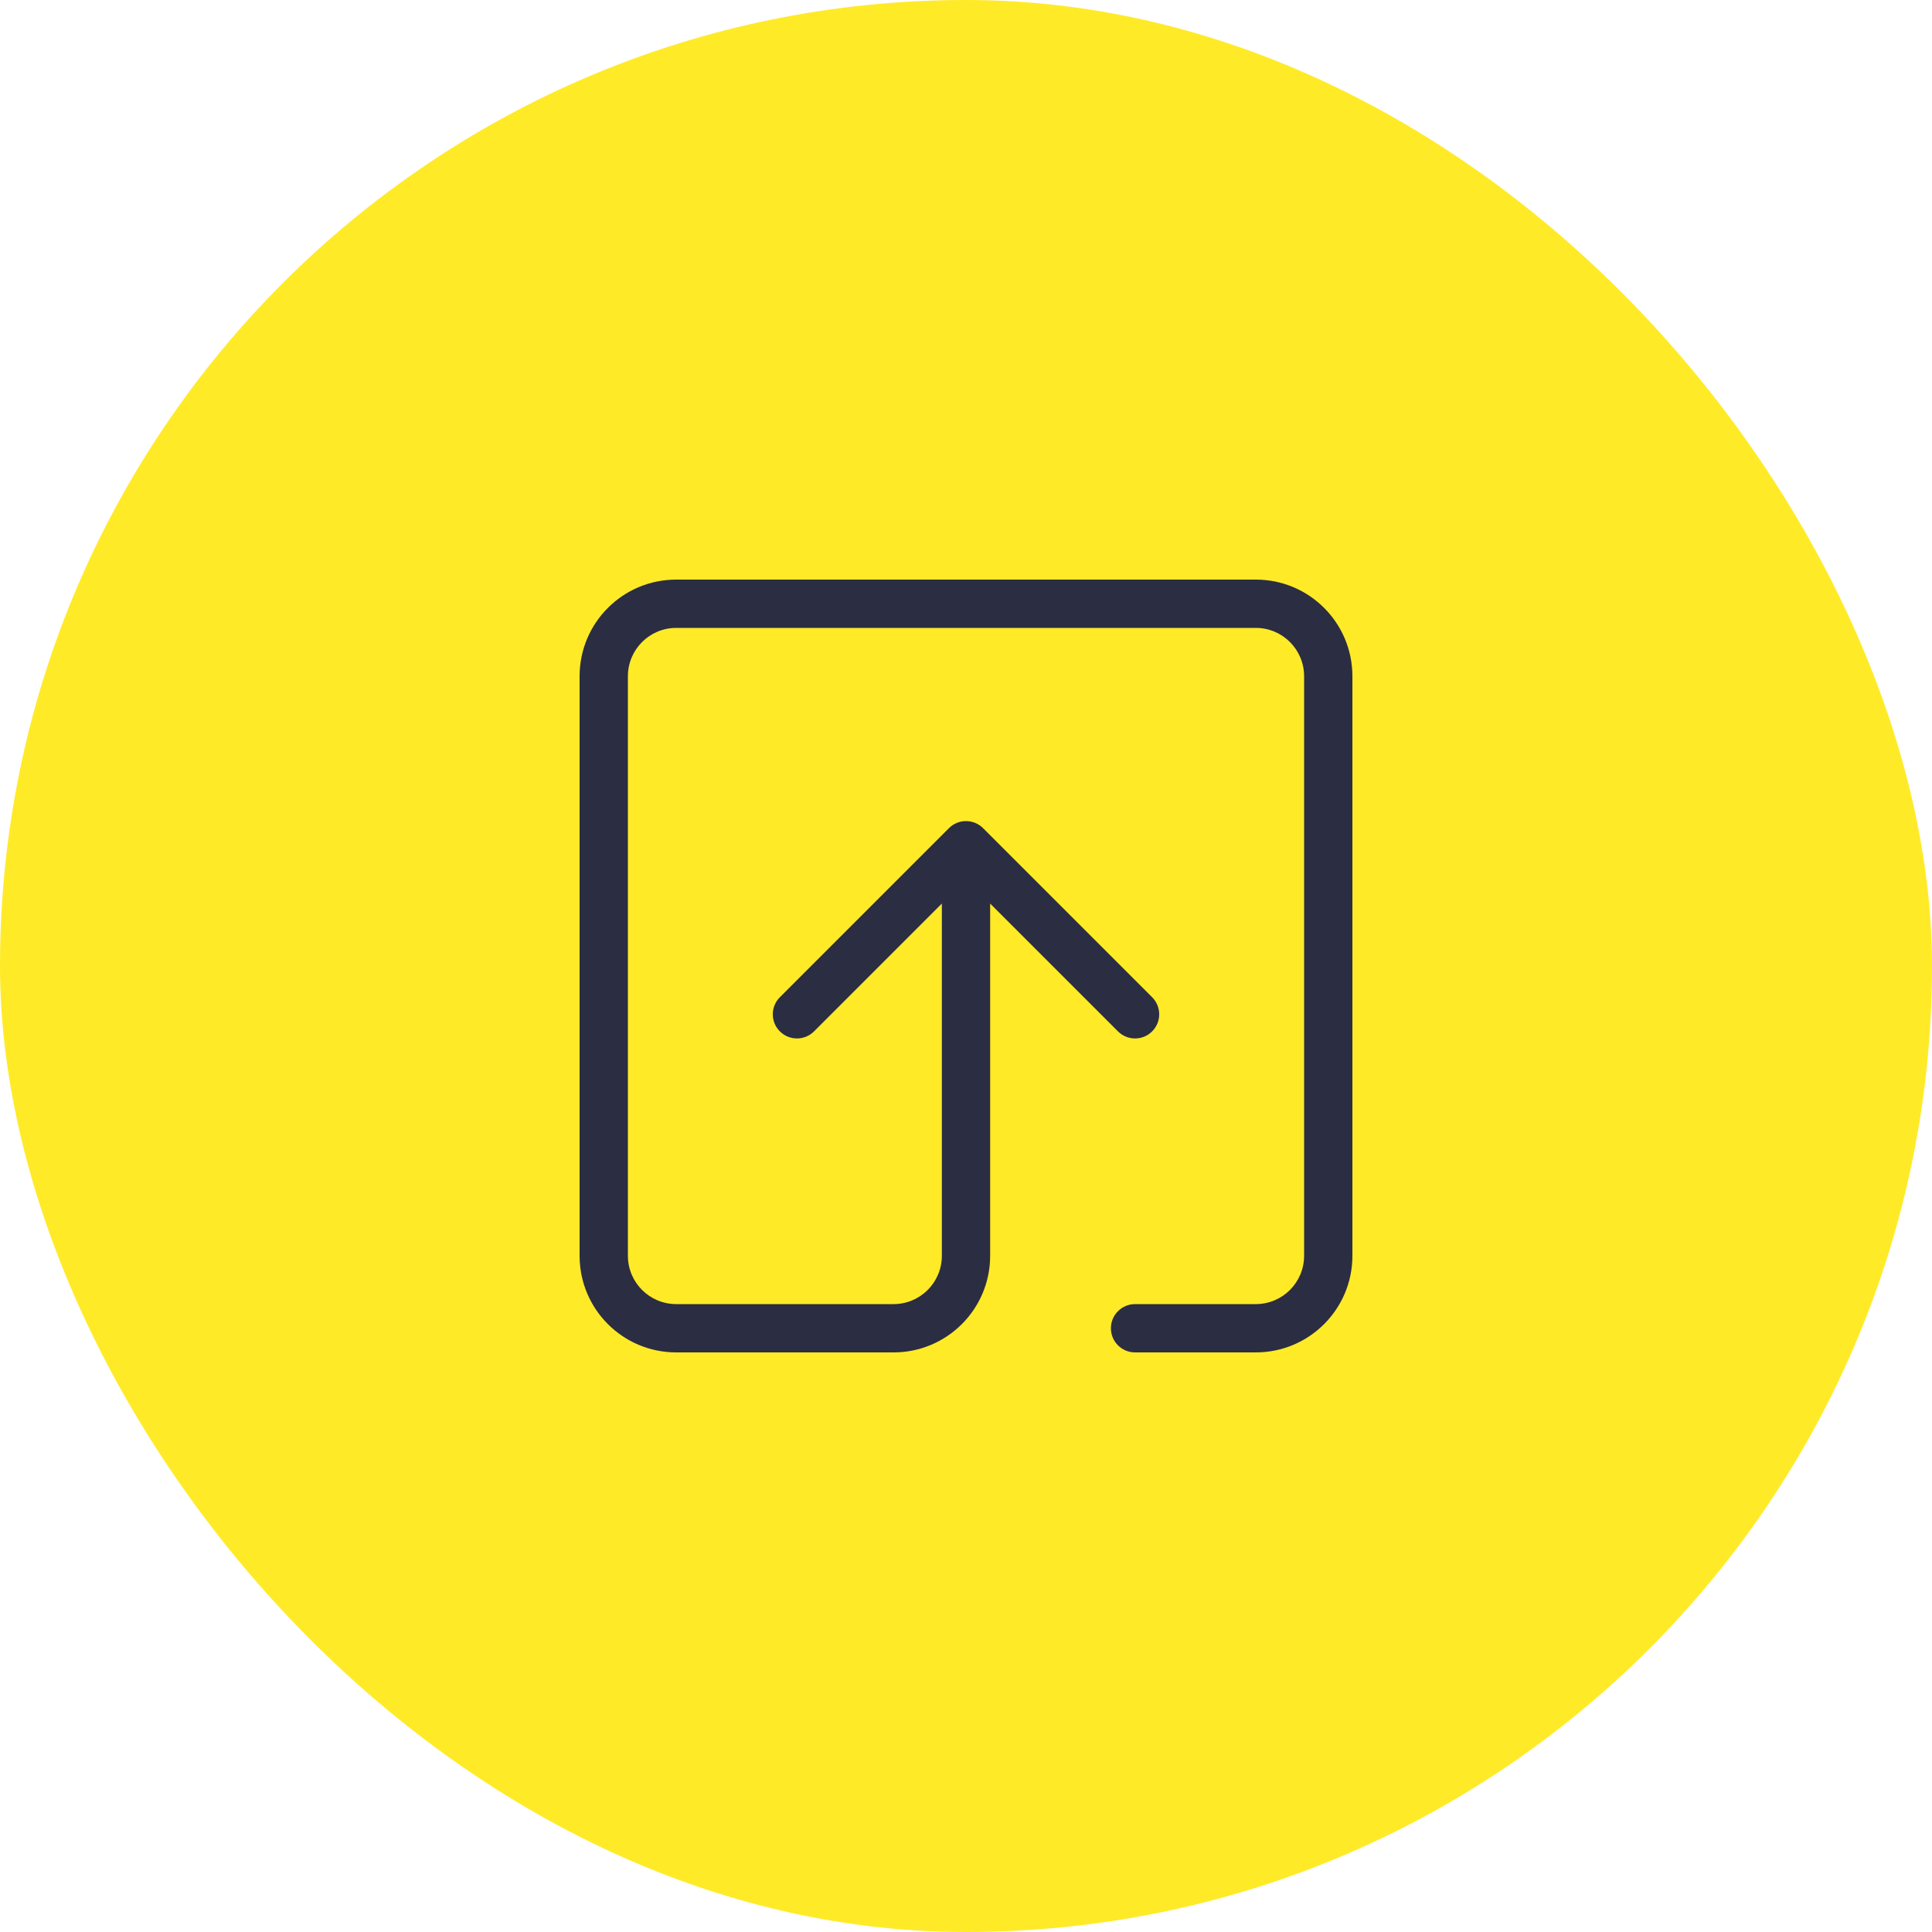
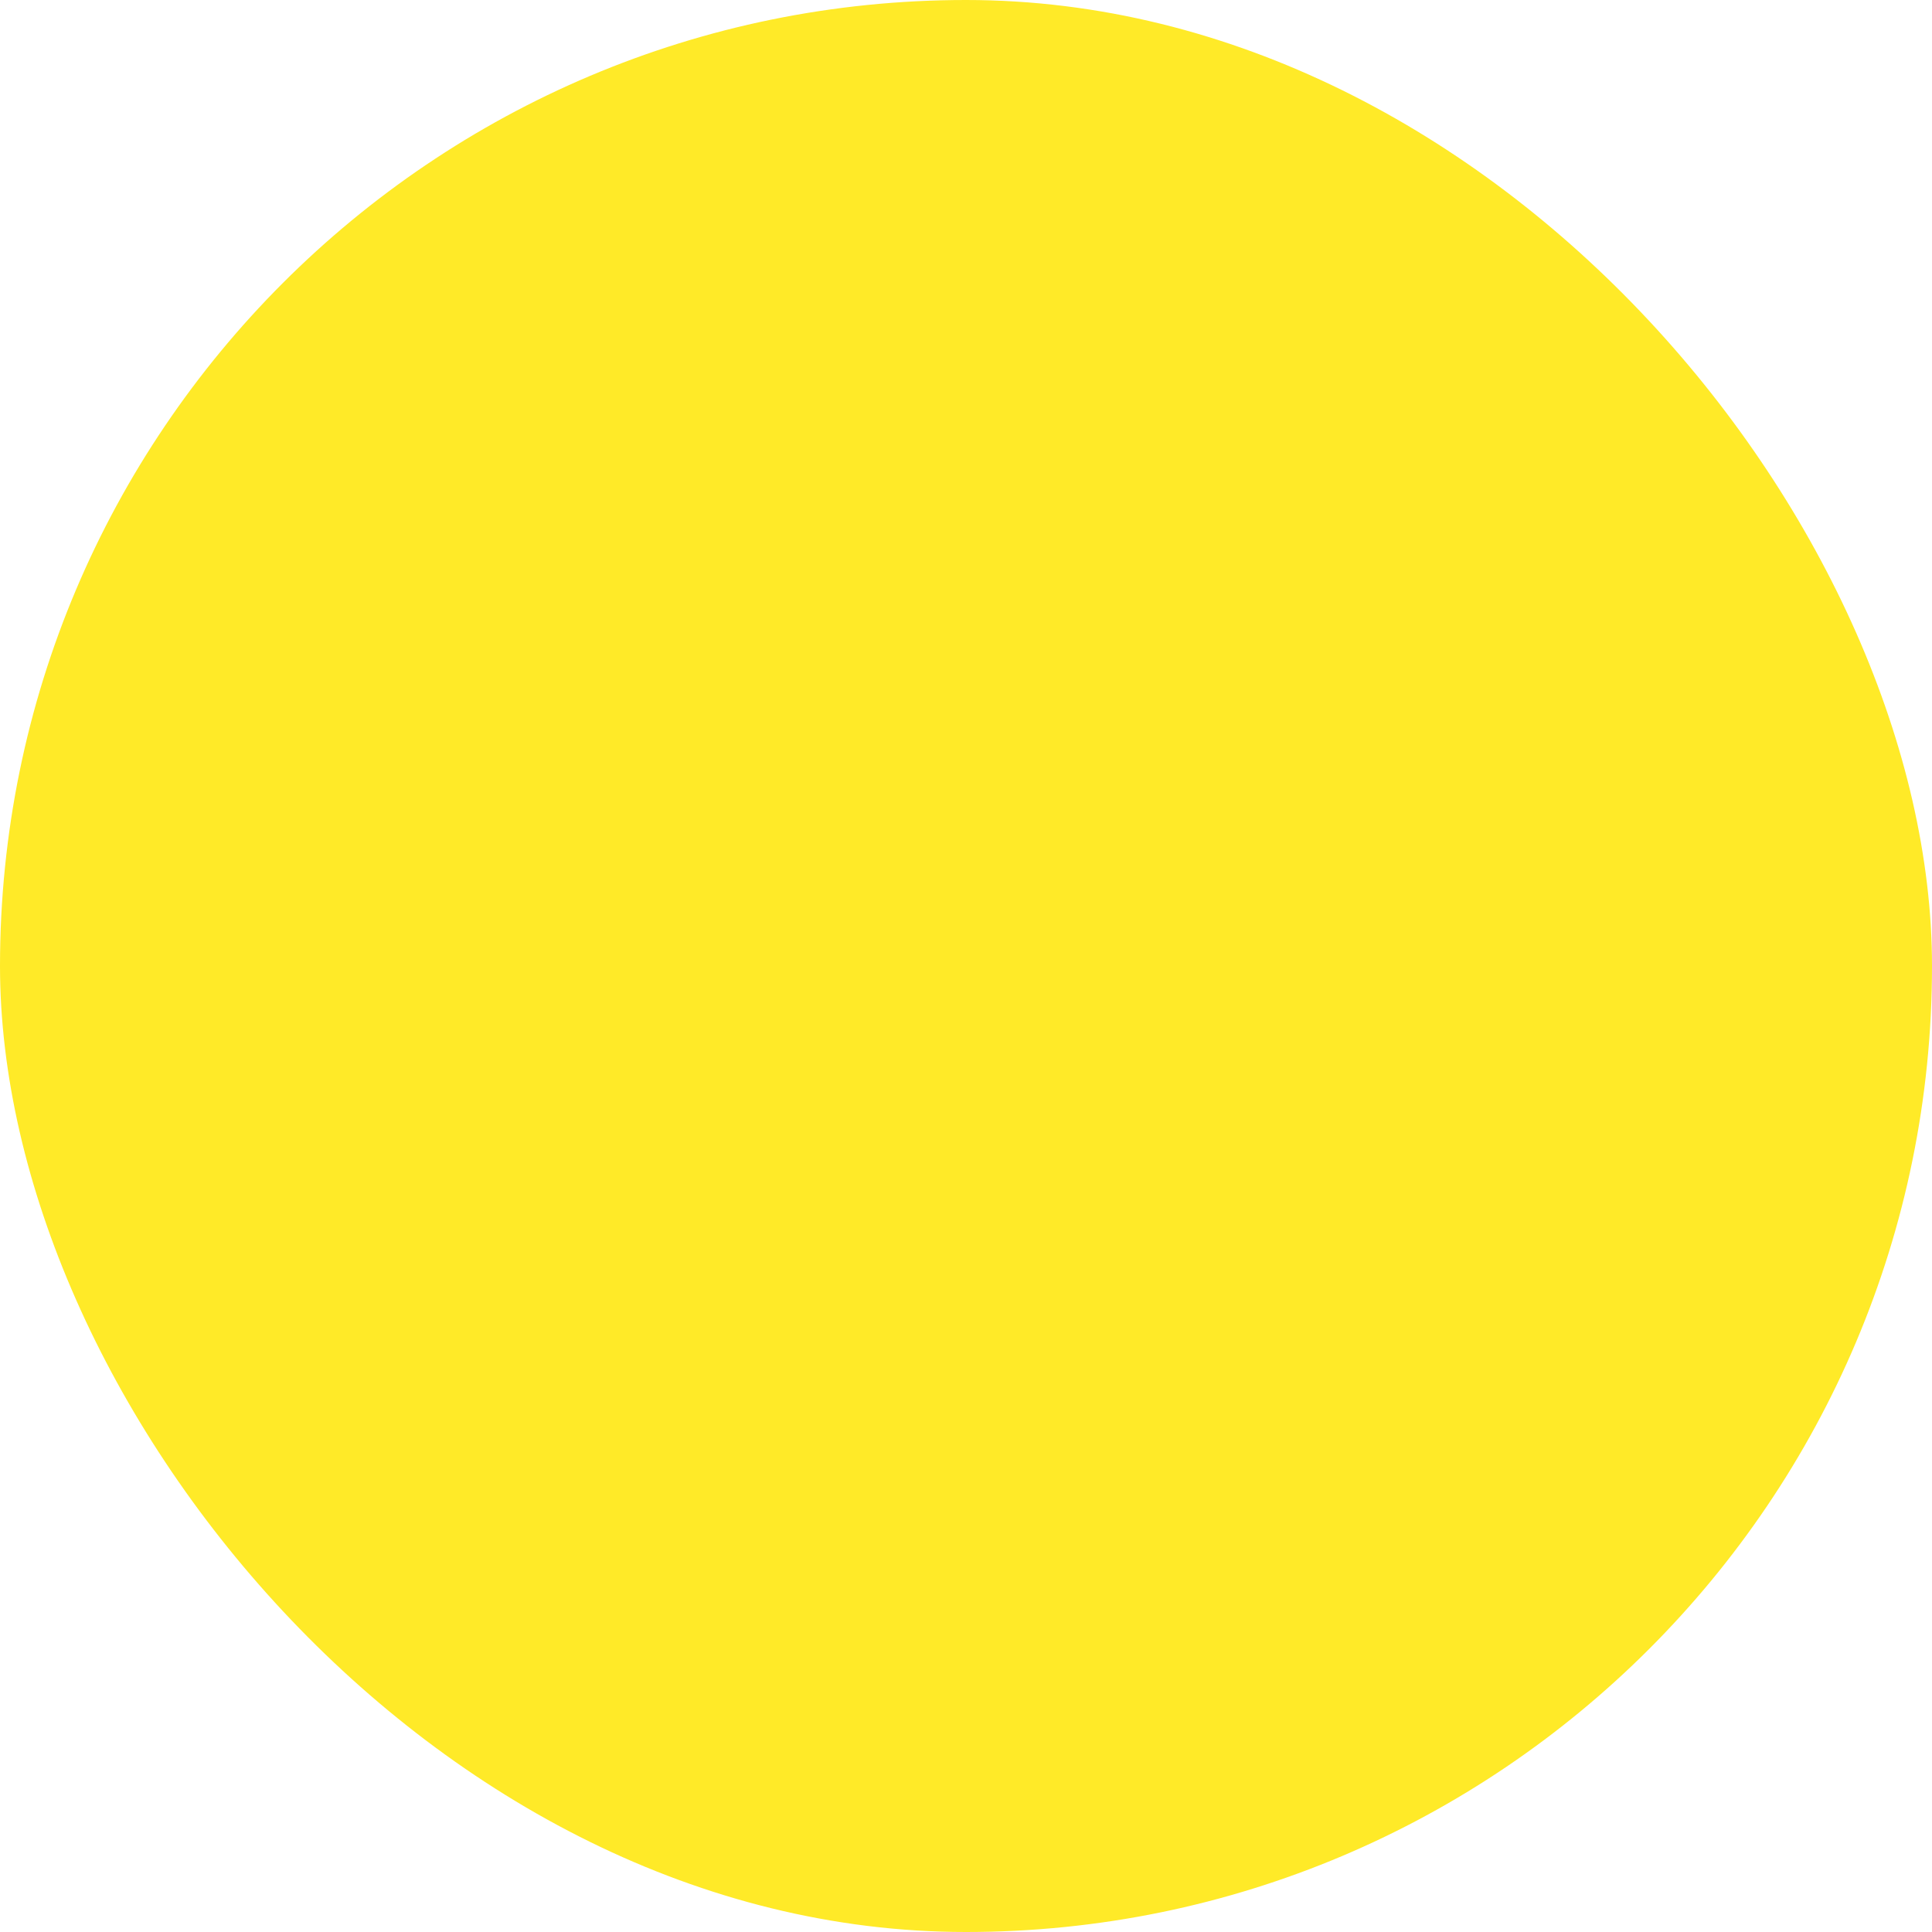
<svg xmlns="http://www.w3.org/2000/svg" width="50" height="50" viewBox="0 0 50 50" fill="none">
  <rect width="50" height="50" rx="25" fill="#FFEA28" />
-   <path d="M32.5 33.75C33.191 33.75 33.75 33.19 33.75 32.5L33.75 17.5C33.75 16.81 33.191 16.25 32.5 16.25L17.5 16.25C16.81 16.25 16.25 16.81 16.25 17.5L16.25 32.5C16.25 33.19 16.81 33.75 17.5 33.75L23.125 33.75C23.816 33.75 24.375 33.19 24.375 32.5L24.375 23.384L21.067 26.692C20.823 26.936 20.427 26.936 20.183 26.692C19.939 26.448 19.939 26.052 20.183 25.808L24.558 21.433C24.802 21.189 25.198 21.189 25.442 21.433L29.817 25.808C30.061 26.052 30.061 26.448 29.817 26.692C29.573 26.936 29.177 26.936 28.933 26.692L25.625 23.384L25.625 32.5C25.625 33.881 24.506 35 23.125 35L17.5 35C16.119 35 15 33.881 15 32.5L15 17.5C15 16.119 16.119 15 17.5 15L32.5 15C33.881 15 35 16.119 35 17.5L35 32.5C35 33.881 33.881 35 32.5 35H29.375C29.03 35 28.75 34.72 28.75 34.375C28.75 34.03 29.03 33.75 29.375 33.75H32.5Z" fill="#2B2D42" />
</svg>